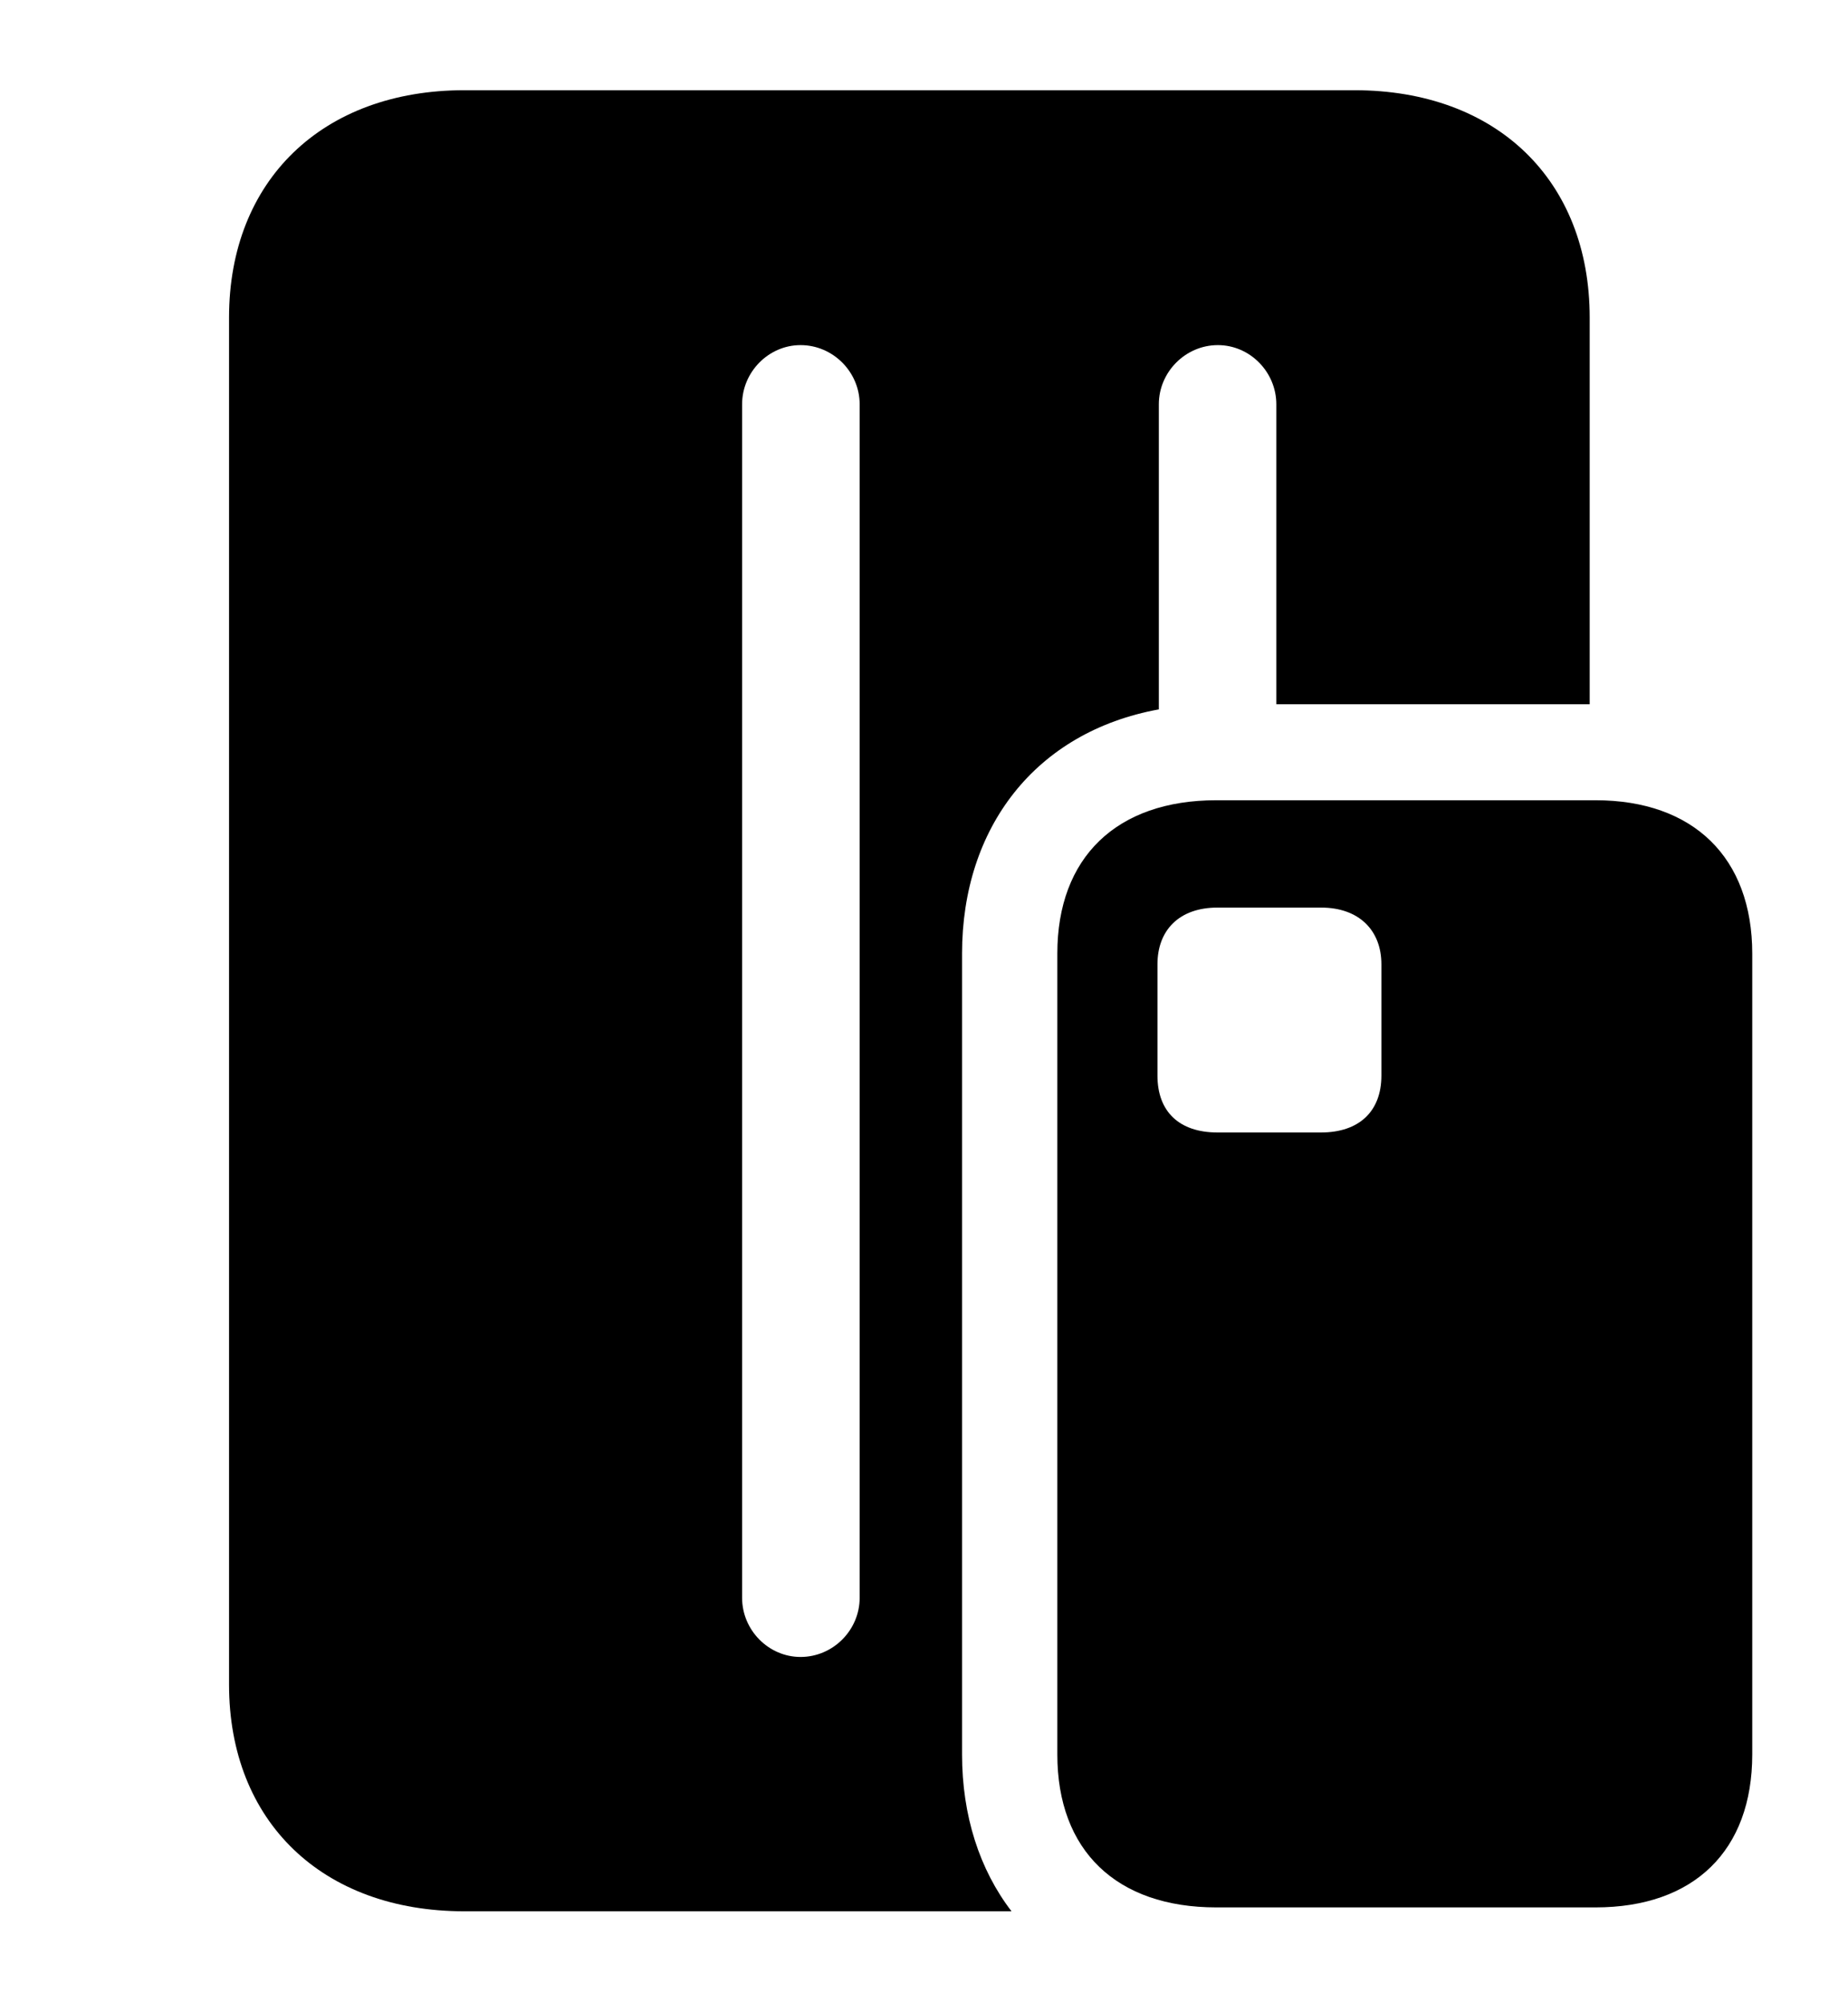
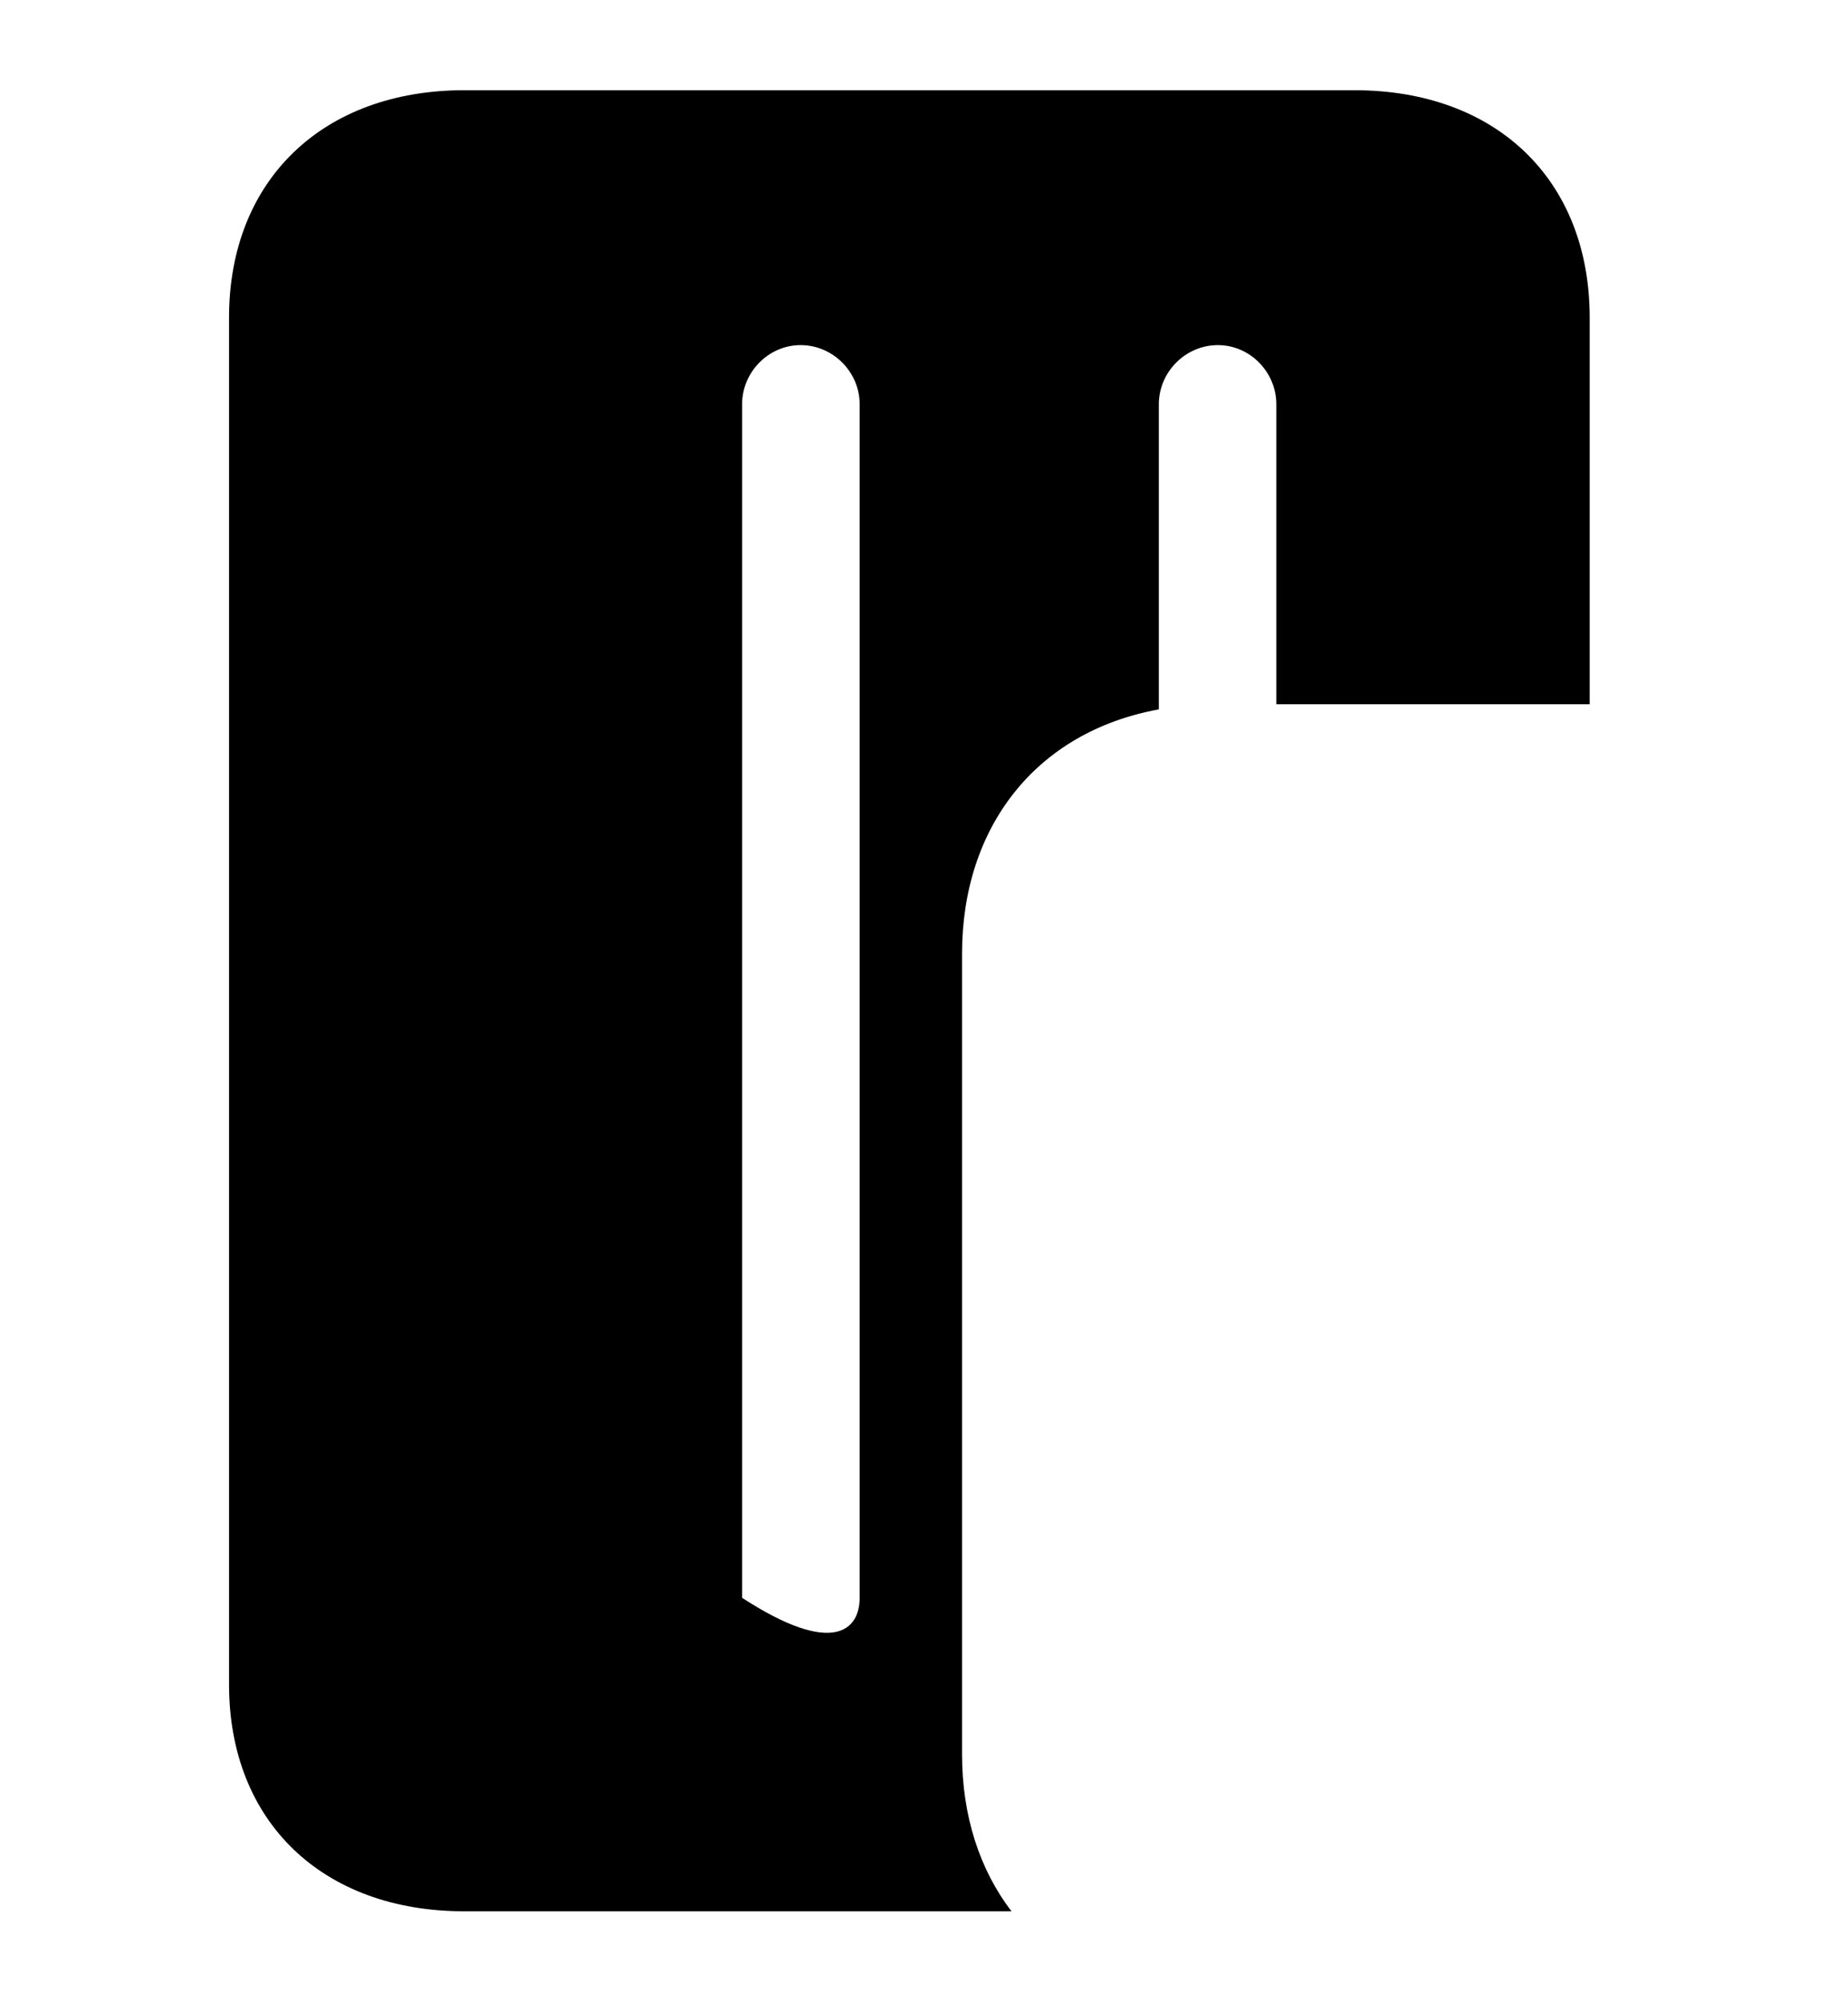
<svg xmlns="http://www.w3.org/2000/svg" version="1.1" viewBox="0 0 22.793 24.692">
  <g>
-     <rect height="24.692" opacity="0" width="22.793" x="0" y="0" />
-     <path d="M19.607 3.914L19.607 8.681L15.742 8.681L15.742 4.983C15.742 4.586 15.417 4.254 15.021 4.254C14.621 4.254 14.293 4.586 14.293 4.983L14.293 8.744C12.771 9.021 11.866 10.202 11.866 11.753L11.866 21.626C11.866 22.378 12.08 23.043 12.476 23.559L5.727 23.559C3.978 23.559 2.825 22.455 2.825 20.764L2.825 3.914C2.825 2.224 3.978 1.112 5.727 1.112L16.705 1.112C18.462 1.112 19.607 2.224 19.607 3.914ZM9.153 4.983L9.153 19.695C9.153 20.093 9.479 20.424 9.874 20.424C10.275 20.424 10.603 20.093 10.603 19.695L10.603 4.983C10.603 4.586 10.275 4.254 9.874 4.254C9.479 4.254 9.153 4.586 9.153 4.983Z" fill="black" />
-     <path d="M15.002 23.511L19.678 23.511C20.894 23.511 21.612 22.811 21.612 21.625L21.612 11.755C21.612 10.57 20.886 9.864 19.678 9.864L15.002 9.864C13.77 9.864 13.041 10.57 13.041 11.753L13.041 21.626C13.041 22.811 13.77 23.511 15.002 23.511ZM15.016 13.959C14.543 13.959 14.276 13.701 14.276 13.258L14.276 11.886C14.276 11.467 14.543 11.187 15.016 11.187L16.294 11.187C16.761 11.187 17.038 11.467 17.038 11.886L17.038 13.258C17.038 13.701 16.761 13.959 16.294 13.959Z" fill="black" />
+     <path d="M19.607 3.914L19.607 8.681L15.742 8.681L15.742 4.983C15.742 4.586 15.417 4.254 15.021 4.254C14.621 4.254 14.293 4.586 14.293 4.983L14.293 8.744C12.771 9.021 11.866 10.202 11.866 11.753L11.866 21.626C11.866 22.378 12.08 23.043 12.476 23.559L5.727 23.559C3.978 23.559 2.825 22.455 2.825 20.764L2.825 3.914C2.825 2.224 3.978 1.112 5.727 1.112L16.705 1.112C18.462 1.112 19.607 2.224 19.607 3.914ZM9.153 4.983L9.153 19.695C10.275 20.424 10.603 20.093 10.603 19.695L10.603 4.983C10.603 4.586 10.275 4.254 9.874 4.254C9.479 4.254 9.153 4.586 9.153 4.983Z" fill="black" />
  </g>
</svg>